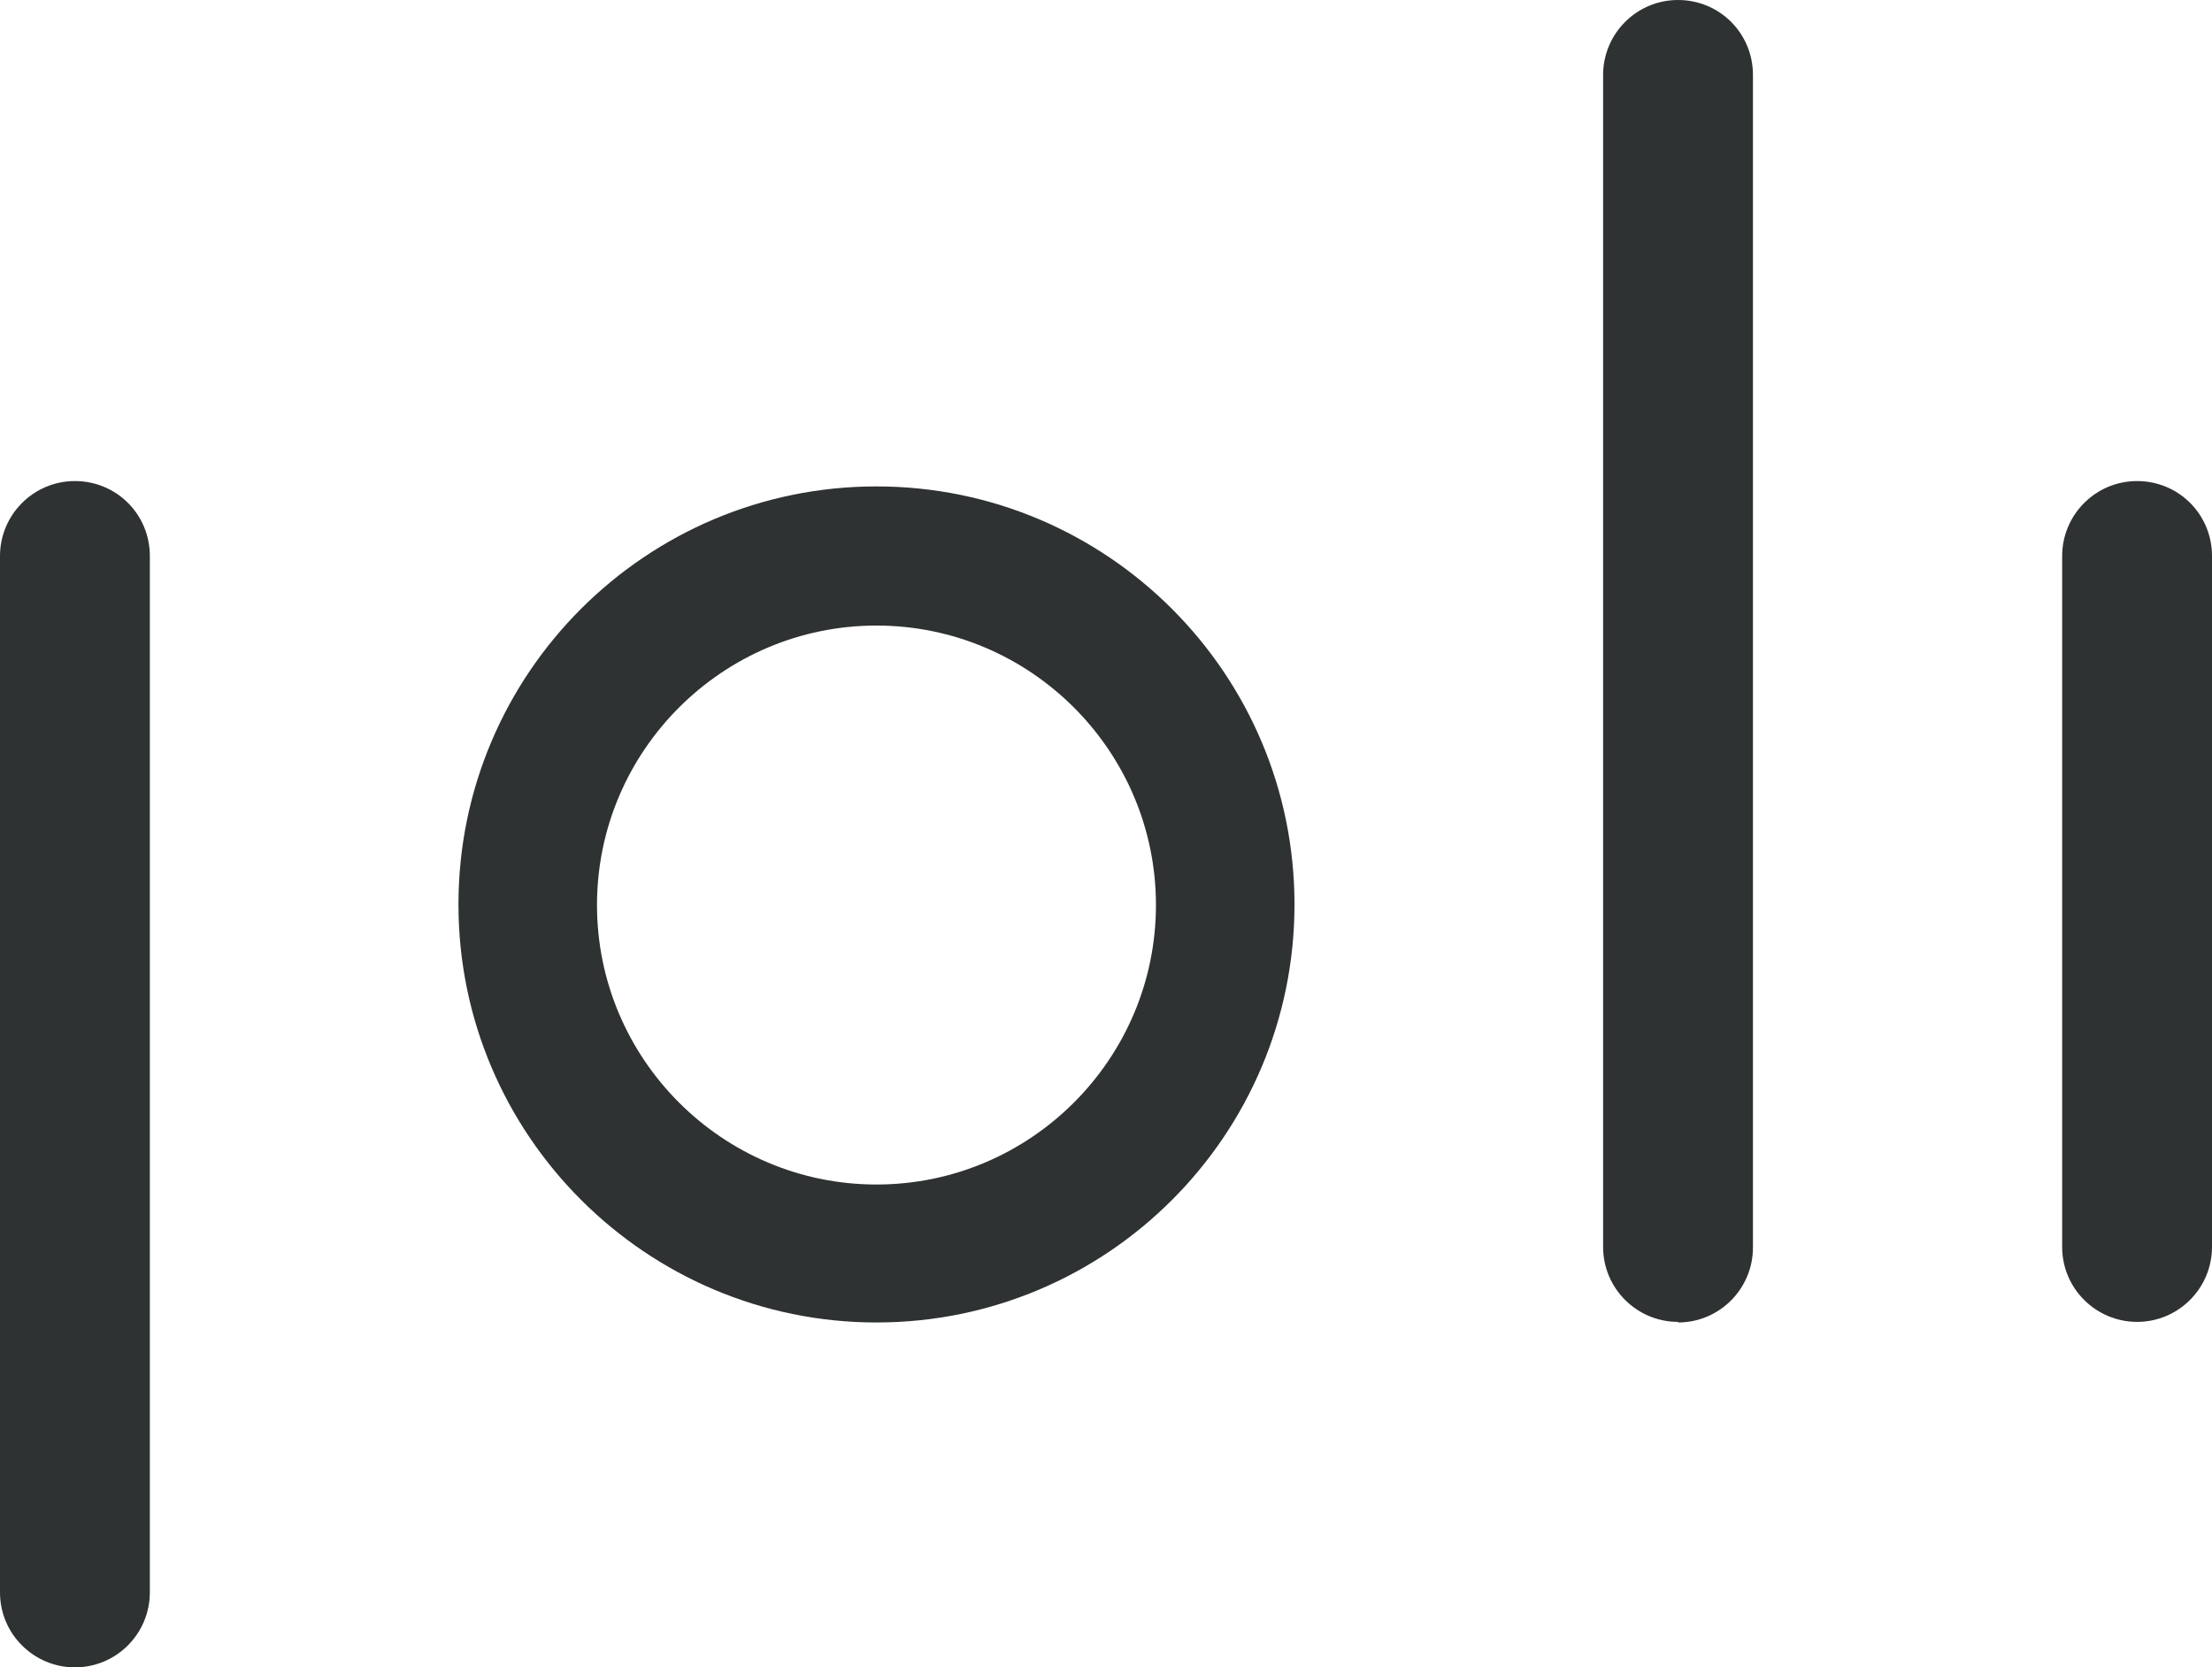
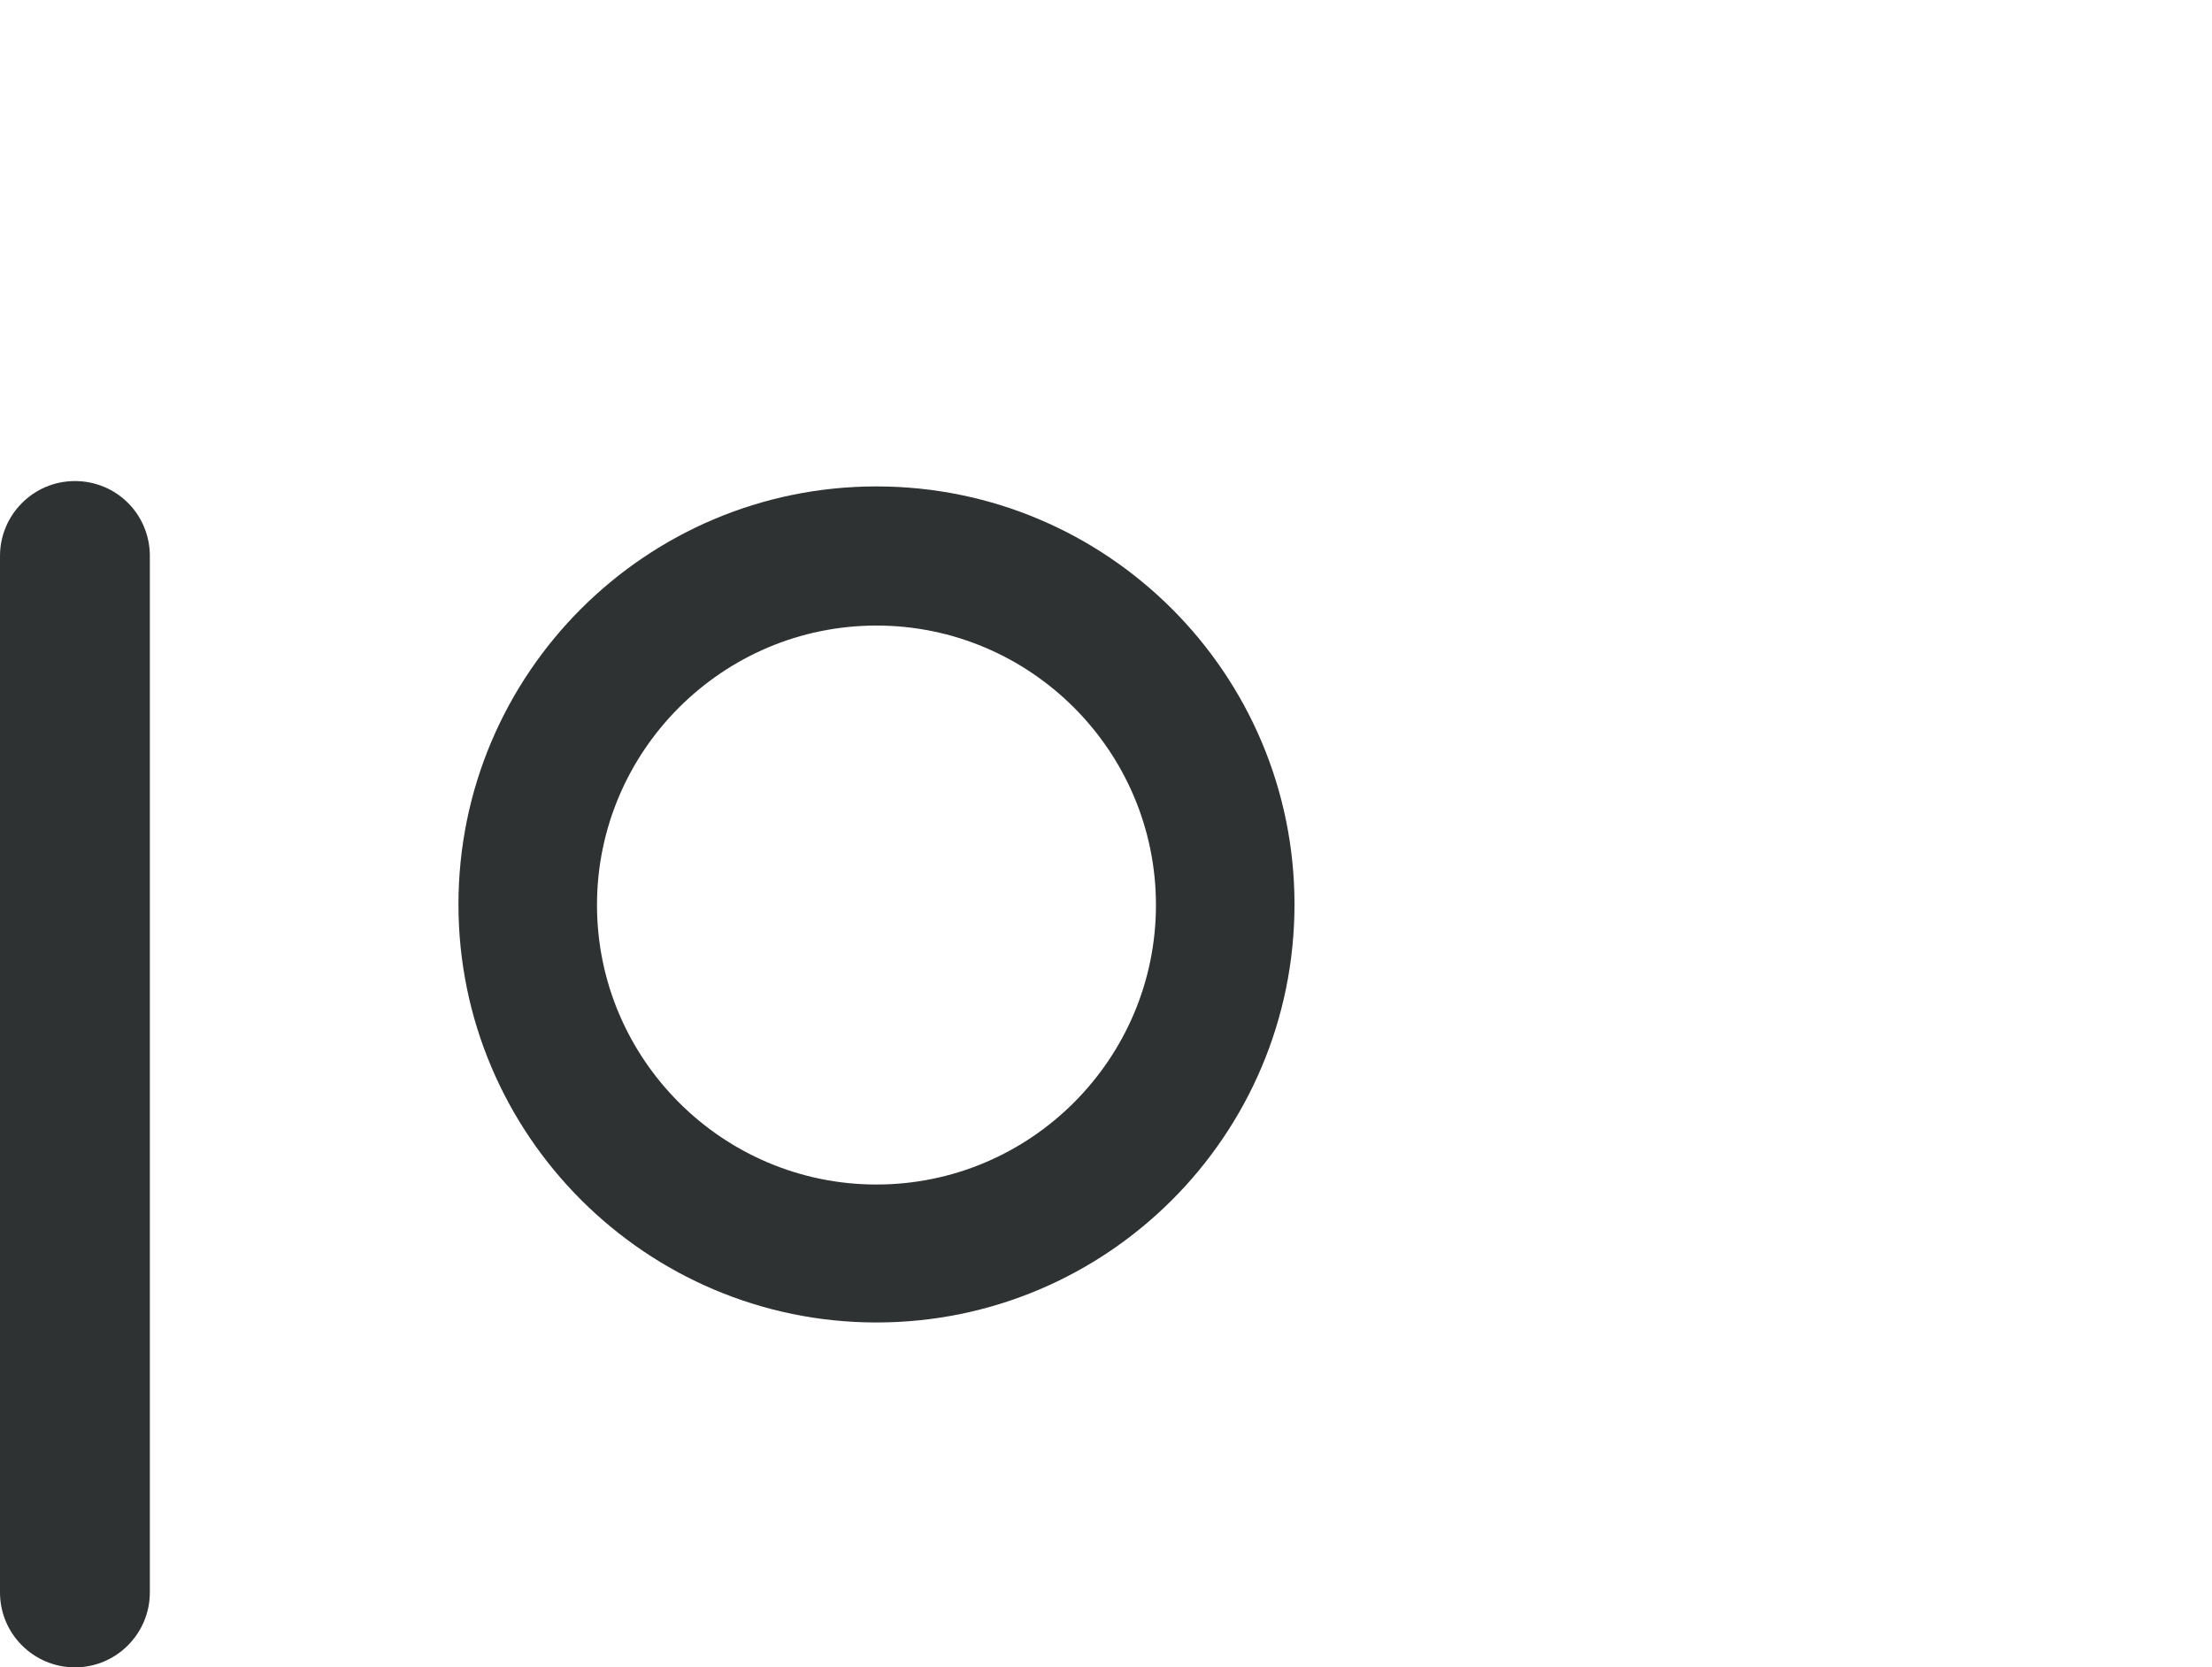
<svg xmlns="http://www.w3.org/2000/svg" id="Layer_1" version="1.1" viewBox="0 0 372 280.4">
  <defs>
    <style>
      .st0 {
        fill: #2f3232;
      }
    </style>
  </defs>
  <path class="st0" d="M12.6,280.4c-6.9,0-12.6-5.6-12.6-12.6V93.5c0-6.9,5.6-12.6,12.6-12.6s12.6,5.6,12.6,12.6v174.3c0,6.9-5.6,12.6-12.6,12.6Z" />
-   <path class="st0" d="M282.2,222.3c-6.9,0-12.6-5.6-12.6-12.6V12.6c0-6.9,5.6-12.6,12.6-12.6s12.6,5.6,12.6,12.6v197.2c0,6.9-5.6,12.6-12.6,12.6Z" />
-   <path class="st0" d="M359.4,222.3c-6.9,0-12.6-5.6-12.6-12.6v-116.2c0-6.9,5.6-12.6,12.6-12.6s12.6,5.6,12.6,12.6v116.2c0,6.9-5.6,12.6-12.6,12.6Z" />
  <path class="st0" d="M147.4,222.4c-38.7,0-70.3-31.5-70.3-70.3s31.5-70.3,70.3-70.3,70.3,31.5,70.3,70.3-31.5,70.3-70.3,70.3ZM147.4,105.2c-25.9,0-47,21.1-47,47s21.1,47,47,47,47-21.1,47-47-21.1-47-47-47Z" />
</svg>